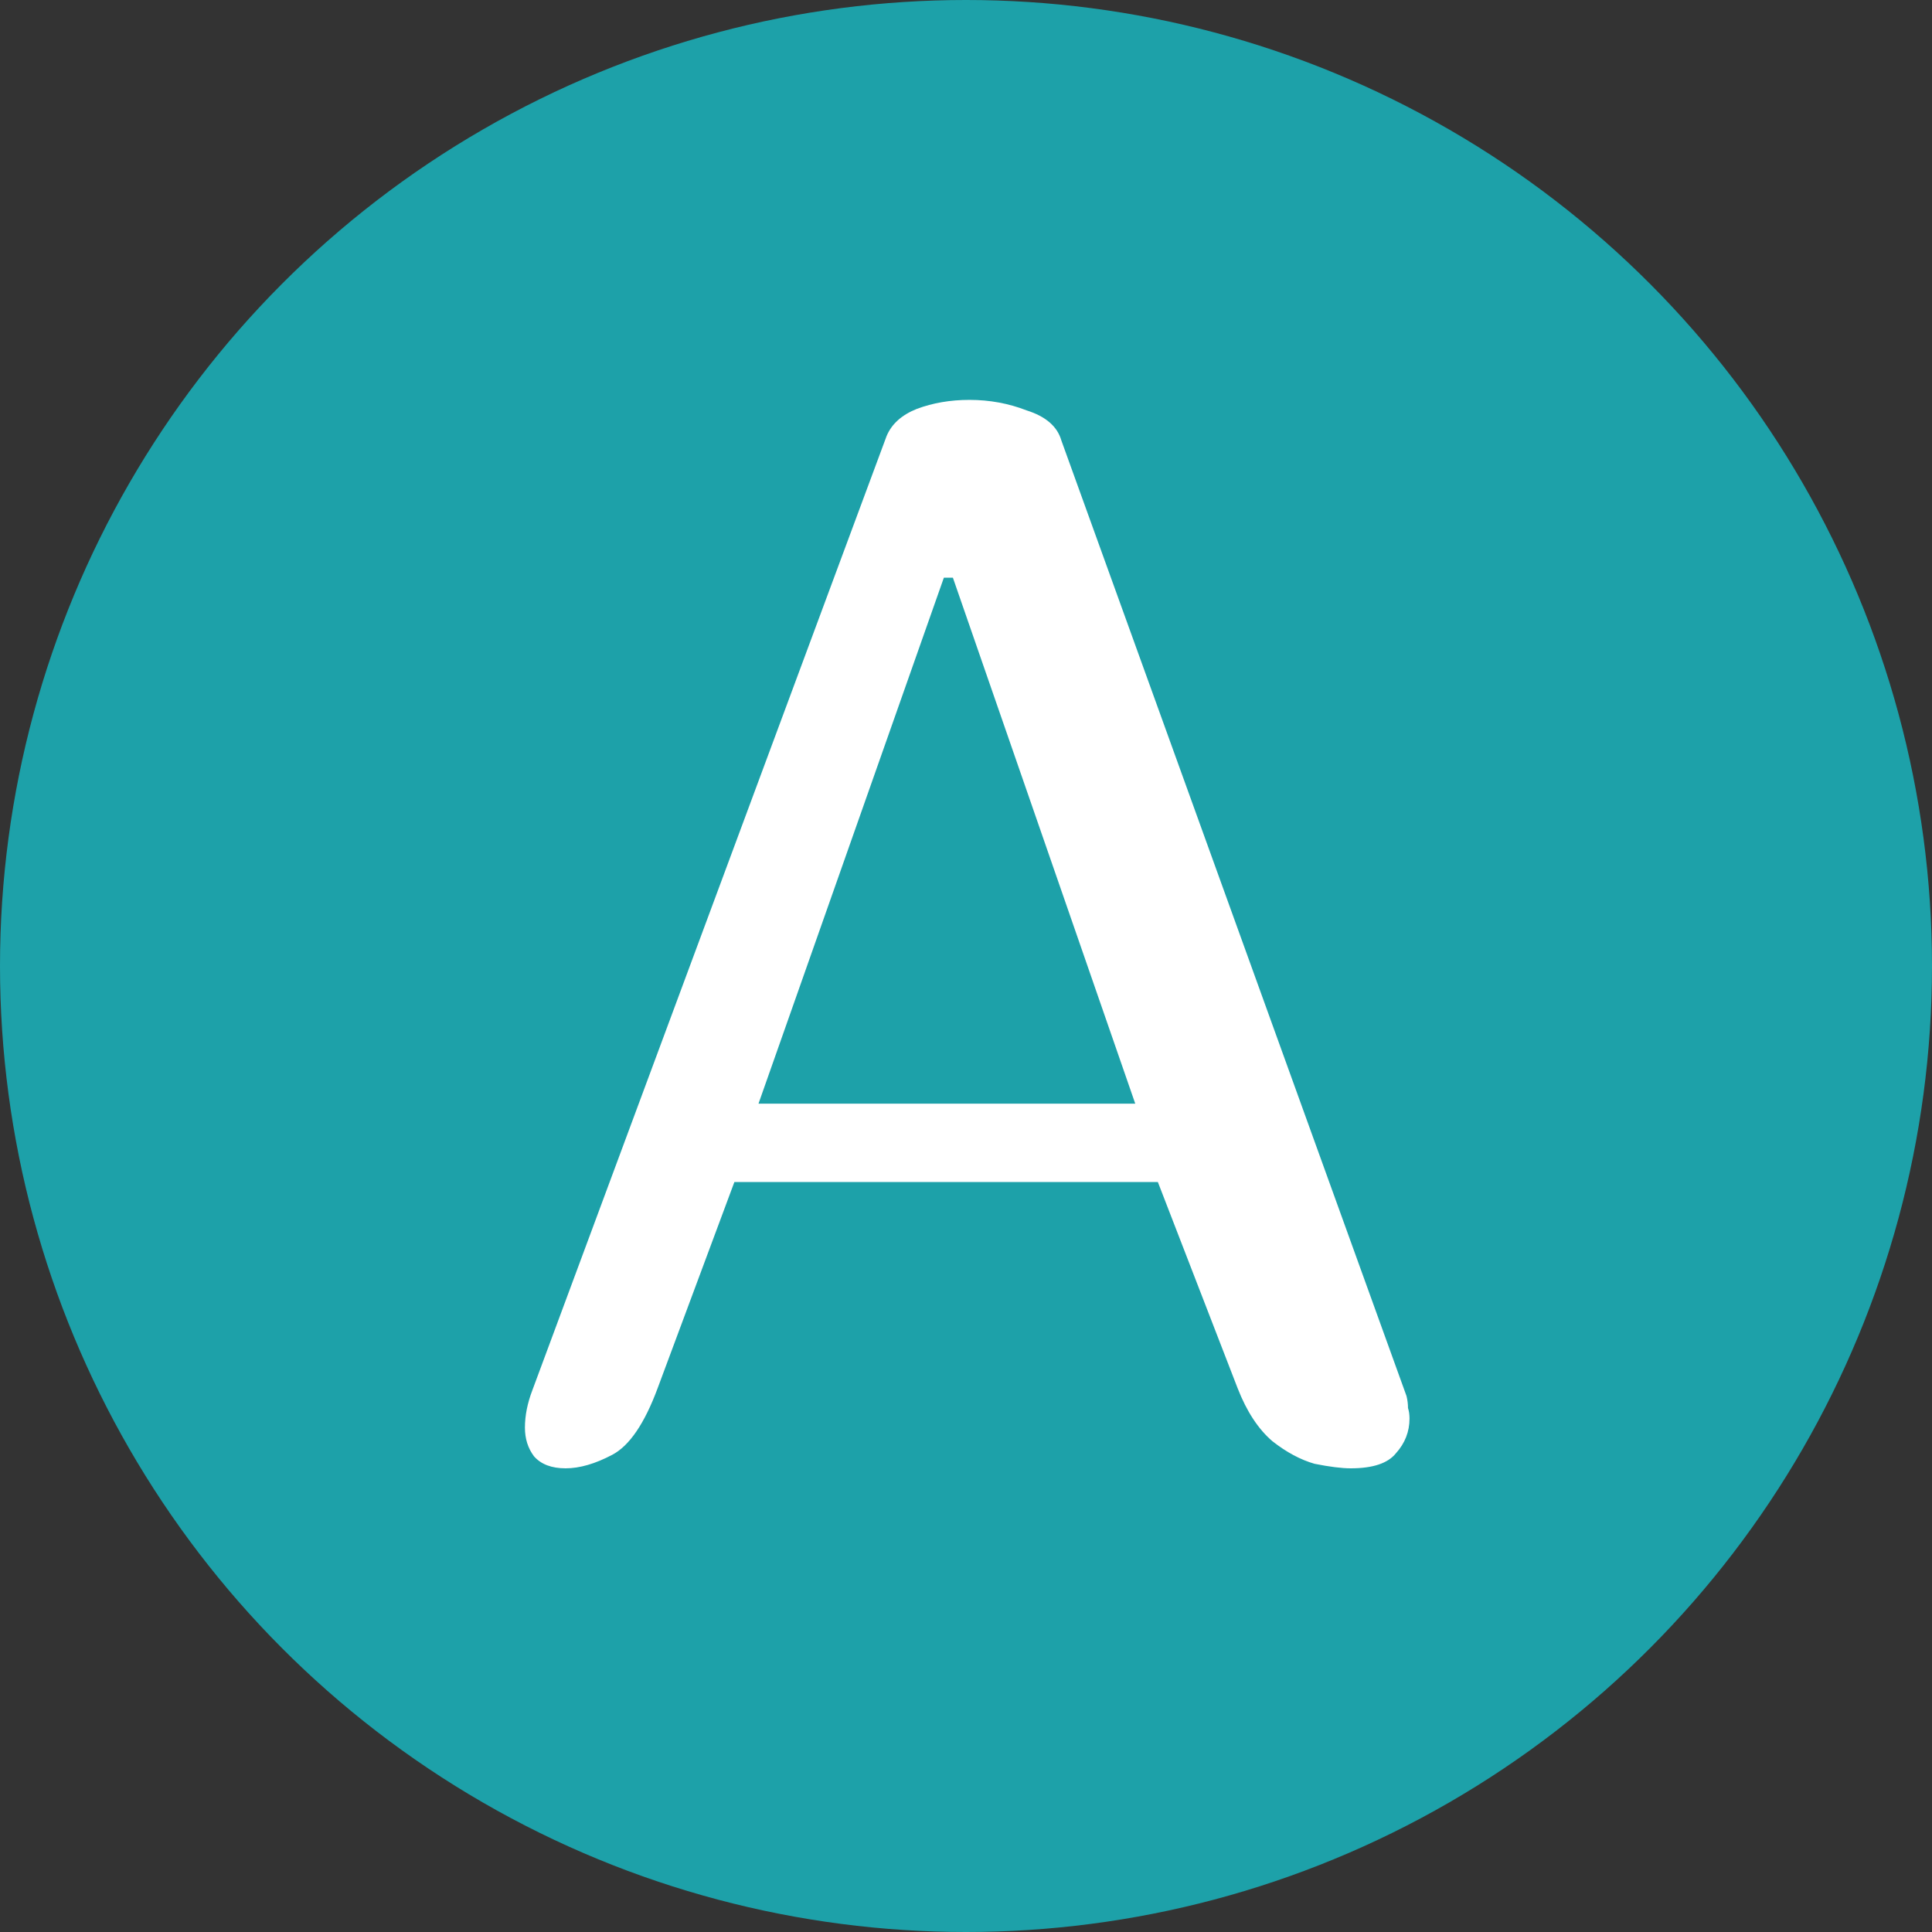
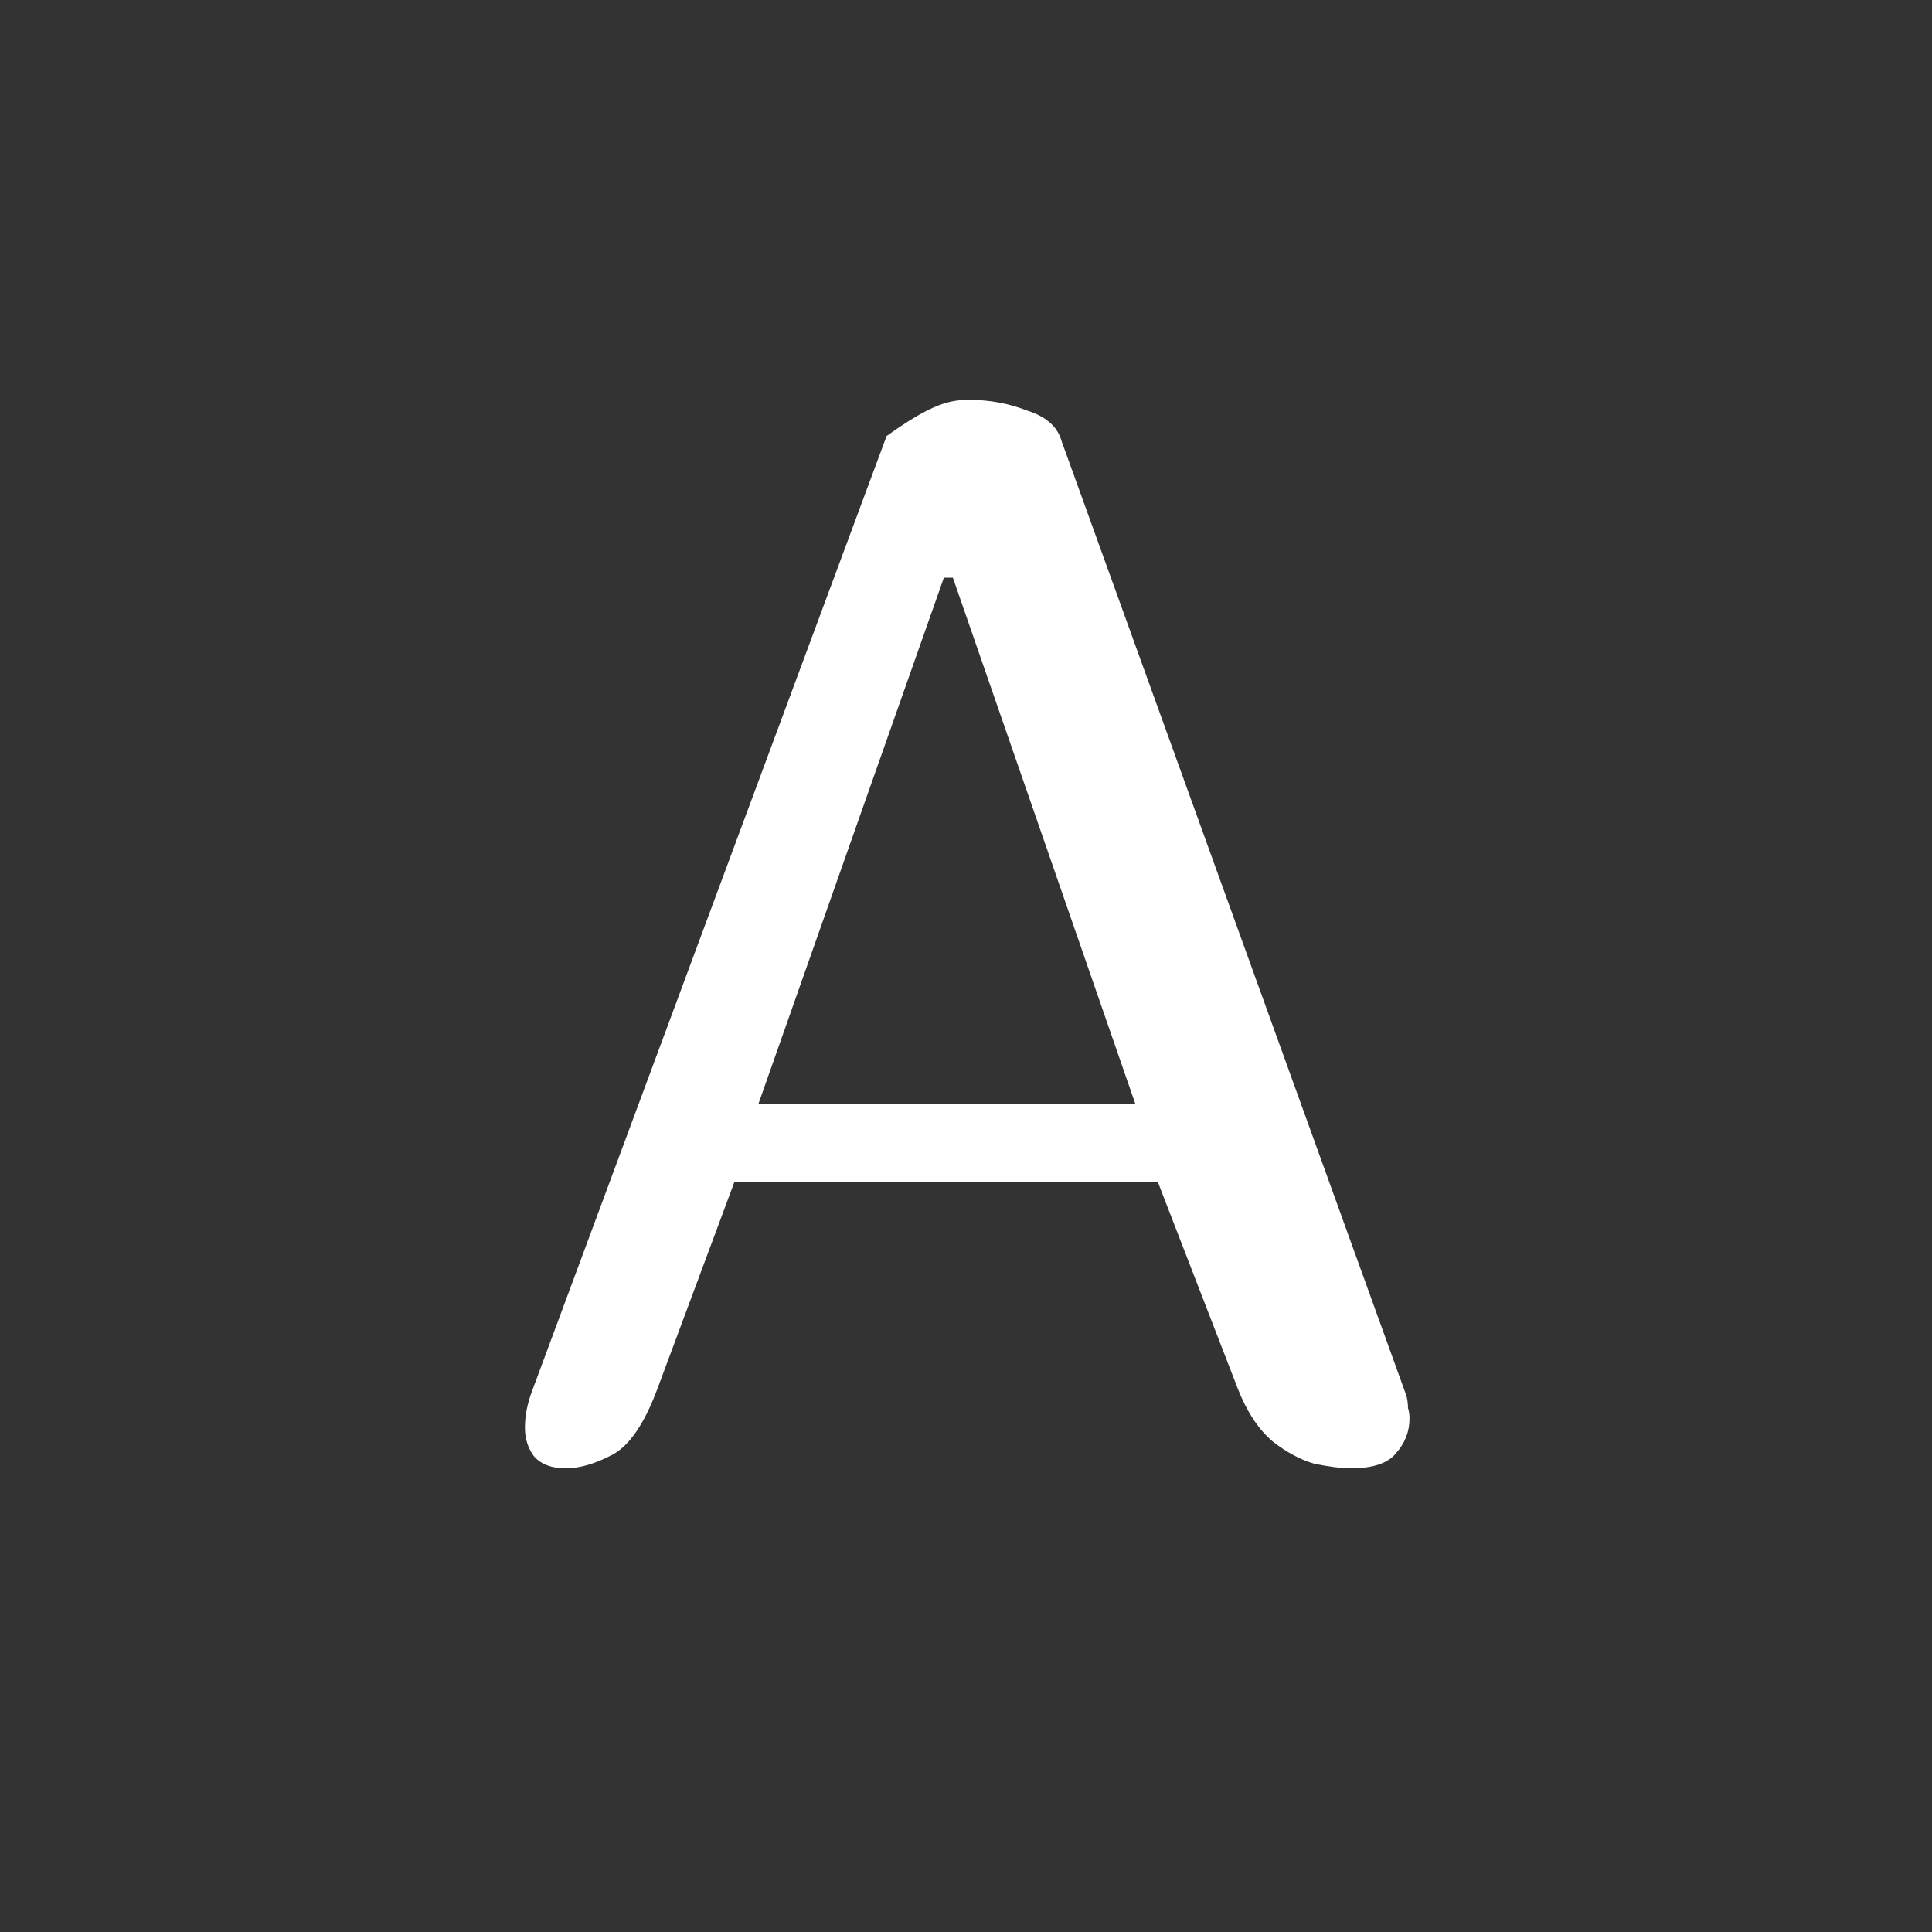
<svg xmlns="http://www.w3.org/2000/svg" width="100" height="100" viewBox="0 0 100 100" fill="none">
  <rect x="0" y="0" width="100" height="100" fill="#333333" stroke="none" />
-   <circle cx="50" cy="50" r="50" fill="#1DA1A9" />
-   <path d="M34.034 71.866C33.358 73.686 32.578 74.83 31.694 75.298C30.81 75.766 30.004 76 29.276 76C28.548 76 28.002 75.792 27.638 75.376C27.326 74.96 27.17 74.466 27.17 73.894C27.17 73.27 27.3 72.62 27.56 71.944L45.89 22.57C46.15 21.946 46.67 21.478 47.45 21.166C48.282 20.854 49.192 20.698 50.18 20.698C51.22 20.698 52.208 20.88 53.144 21.244C54.132 21.556 54.73 22.076 54.938 22.804L72.8 72.256C72.852 72.464 72.878 72.672 72.878 72.88C72.93 73.036 72.956 73.218 72.956 73.426C72.956 74.102 72.722 74.7 72.254 75.22C71.838 75.74 71.058 76 69.914 76C69.446 76 68.822 75.922 68.042 75.766C67.314 75.558 66.586 75.168 65.858 74.596C65.13 73.972 64.532 73.062 64.064 71.866L59.93 61.18H38.012L34.034 71.866ZM49.322 29.902H48.854L39.26 57.124H58.76L49.322 29.902Z" fill="white" />
+   <path d="M34.034 71.866C33.358 73.686 32.578 74.83 31.694 75.298C30.81 75.766 30.004 76 29.276 76C28.548 76 28.002 75.792 27.638 75.376C27.326 74.96 27.17 74.466 27.17 73.894C27.17 73.27 27.3 72.62 27.56 71.944L45.89 22.57C48.282 20.854 49.192 20.698 50.18 20.698C51.22 20.698 52.208 20.88 53.144 21.244C54.132 21.556 54.73 22.076 54.938 22.804L72.8 72.256C72.852 72.464 72.878 72.672 72.878 72.88C72.93 73.036 72.956 73.218 72.956 73.426C72.956 74.102 72.722 74.7 72.254 75.22C71.838 75.74 71.058 76 69.914 76C69.446 76 68.822 75.922 68.042 75.766C67.314 75.558 66.586 75.168 65.858 74.596C65.13 73.972 64.532 73.062 64.064 71.866L59.93 61.18H38.012L34.034 71.866ZM49.322 29.902H48.854L39.26 57.124H58.76L49.322 29.902Z" fill="white" />
</svg>